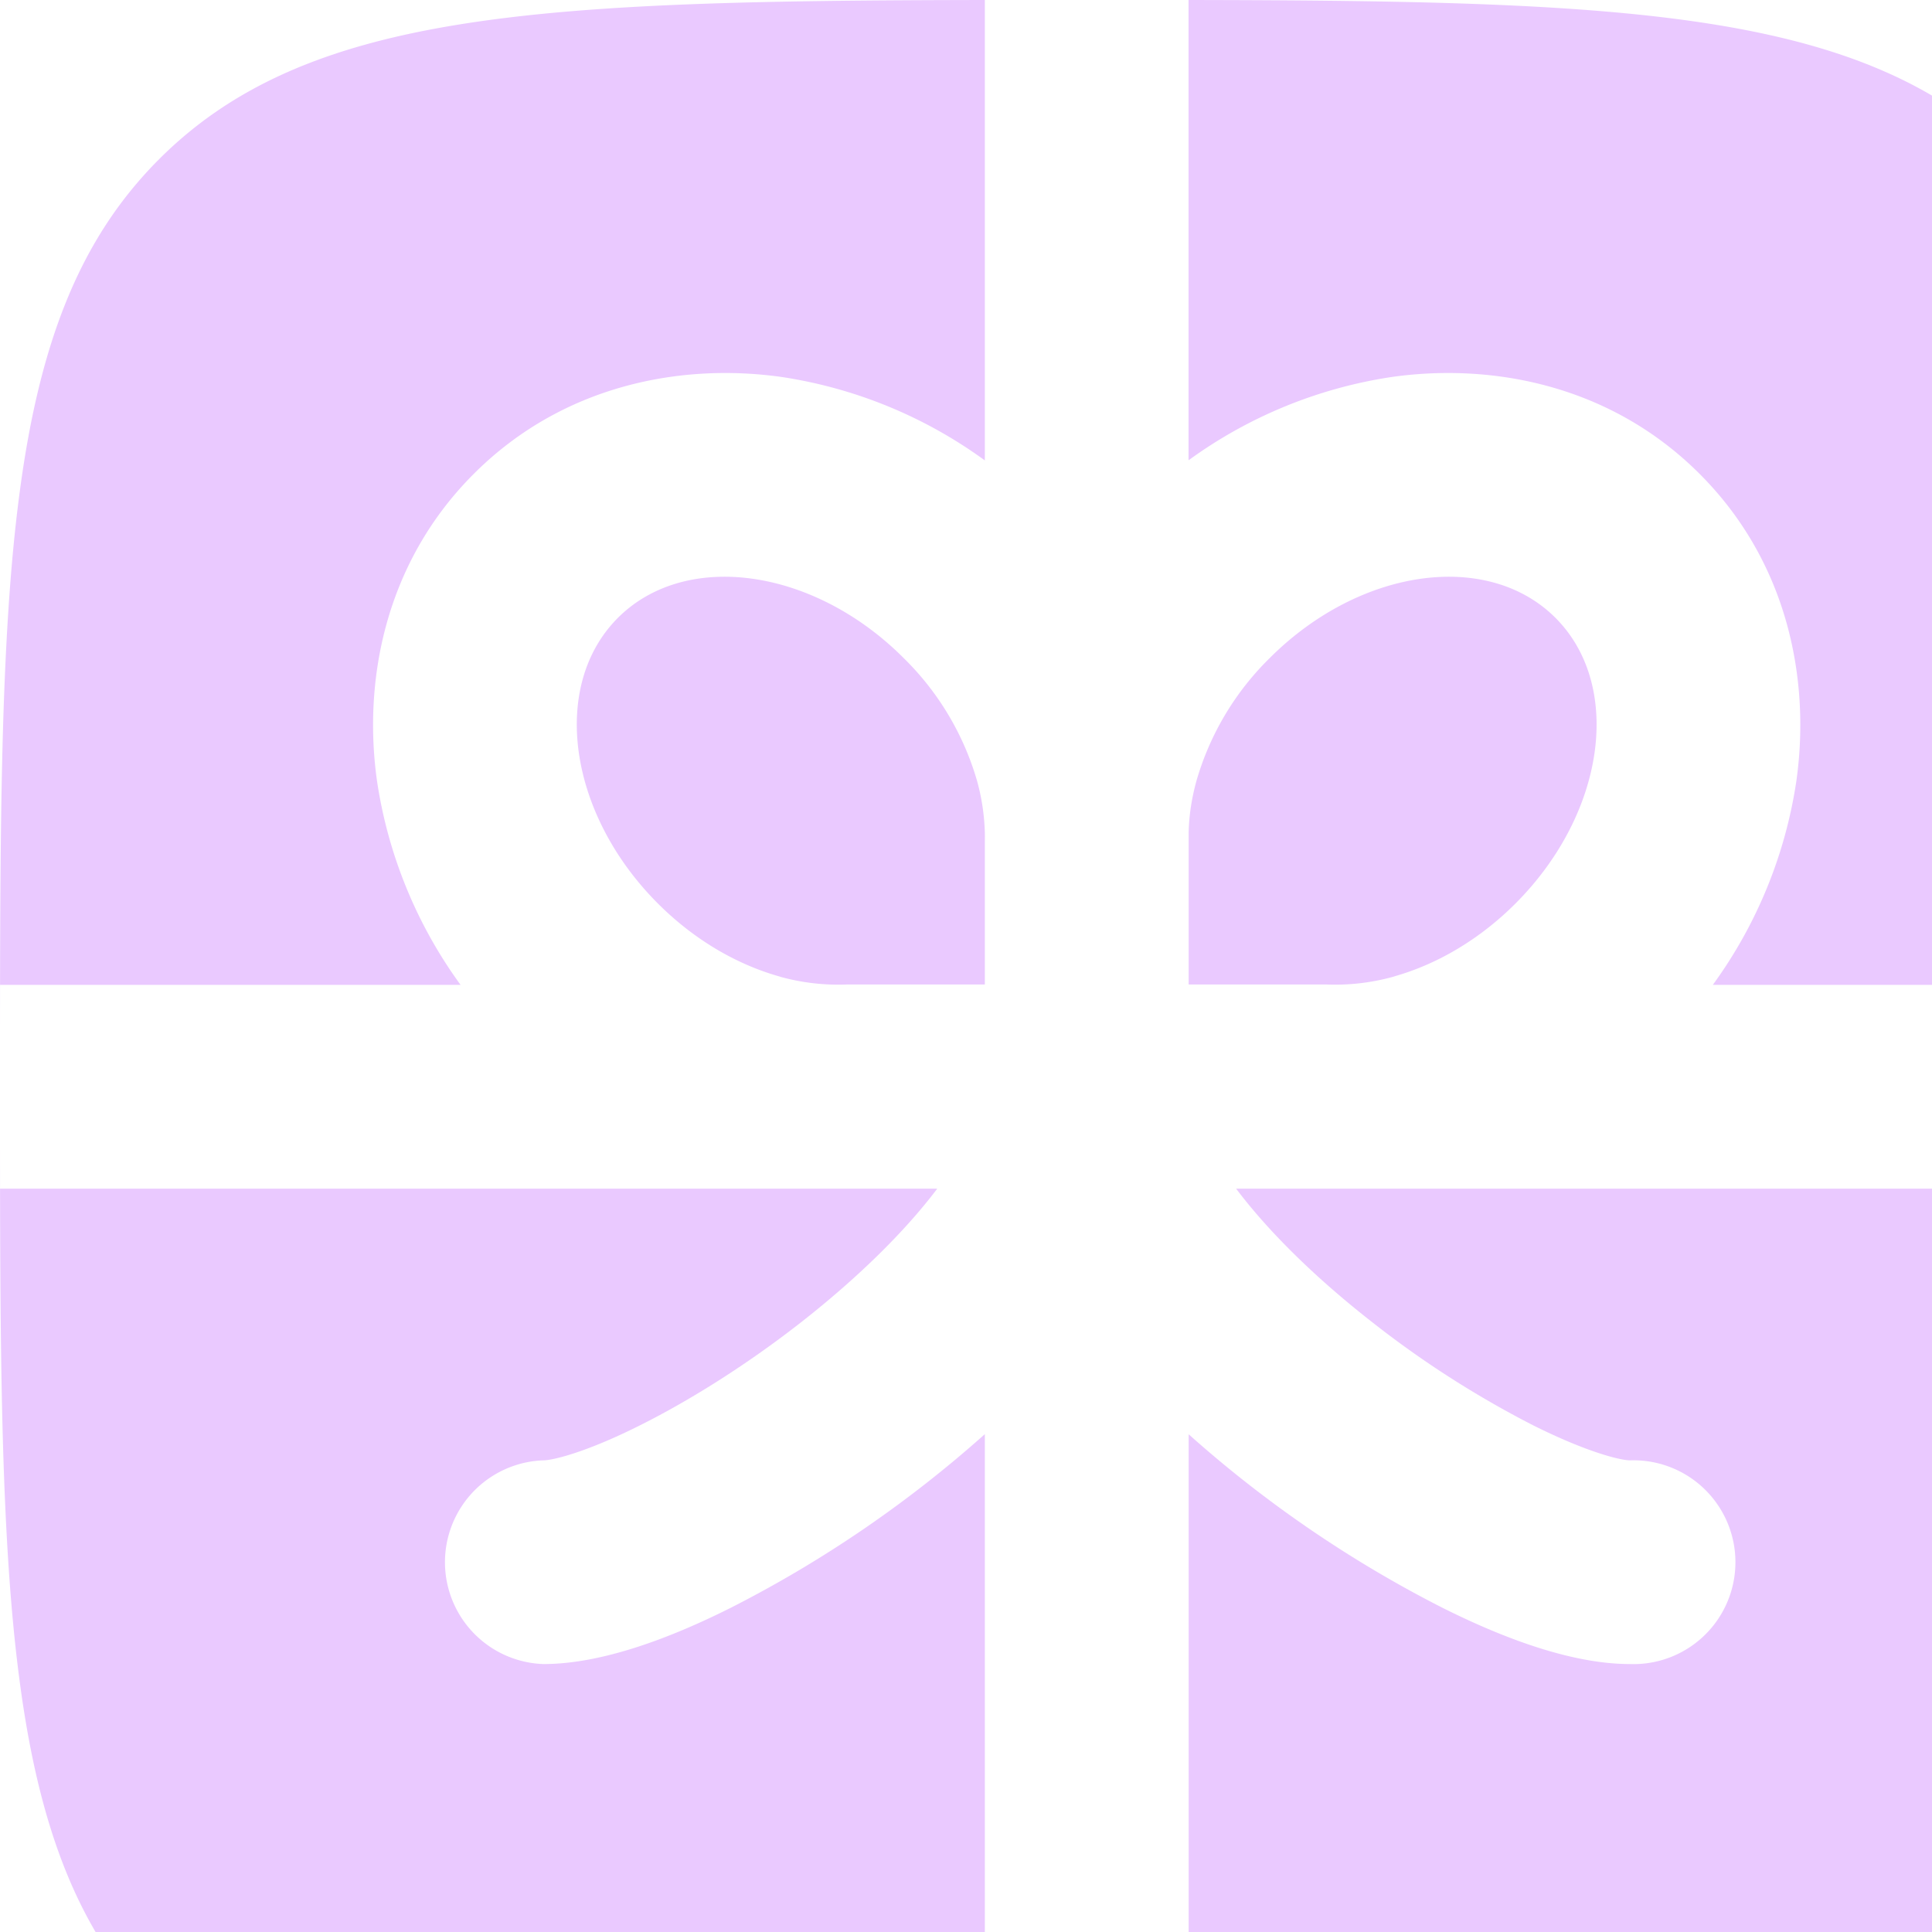
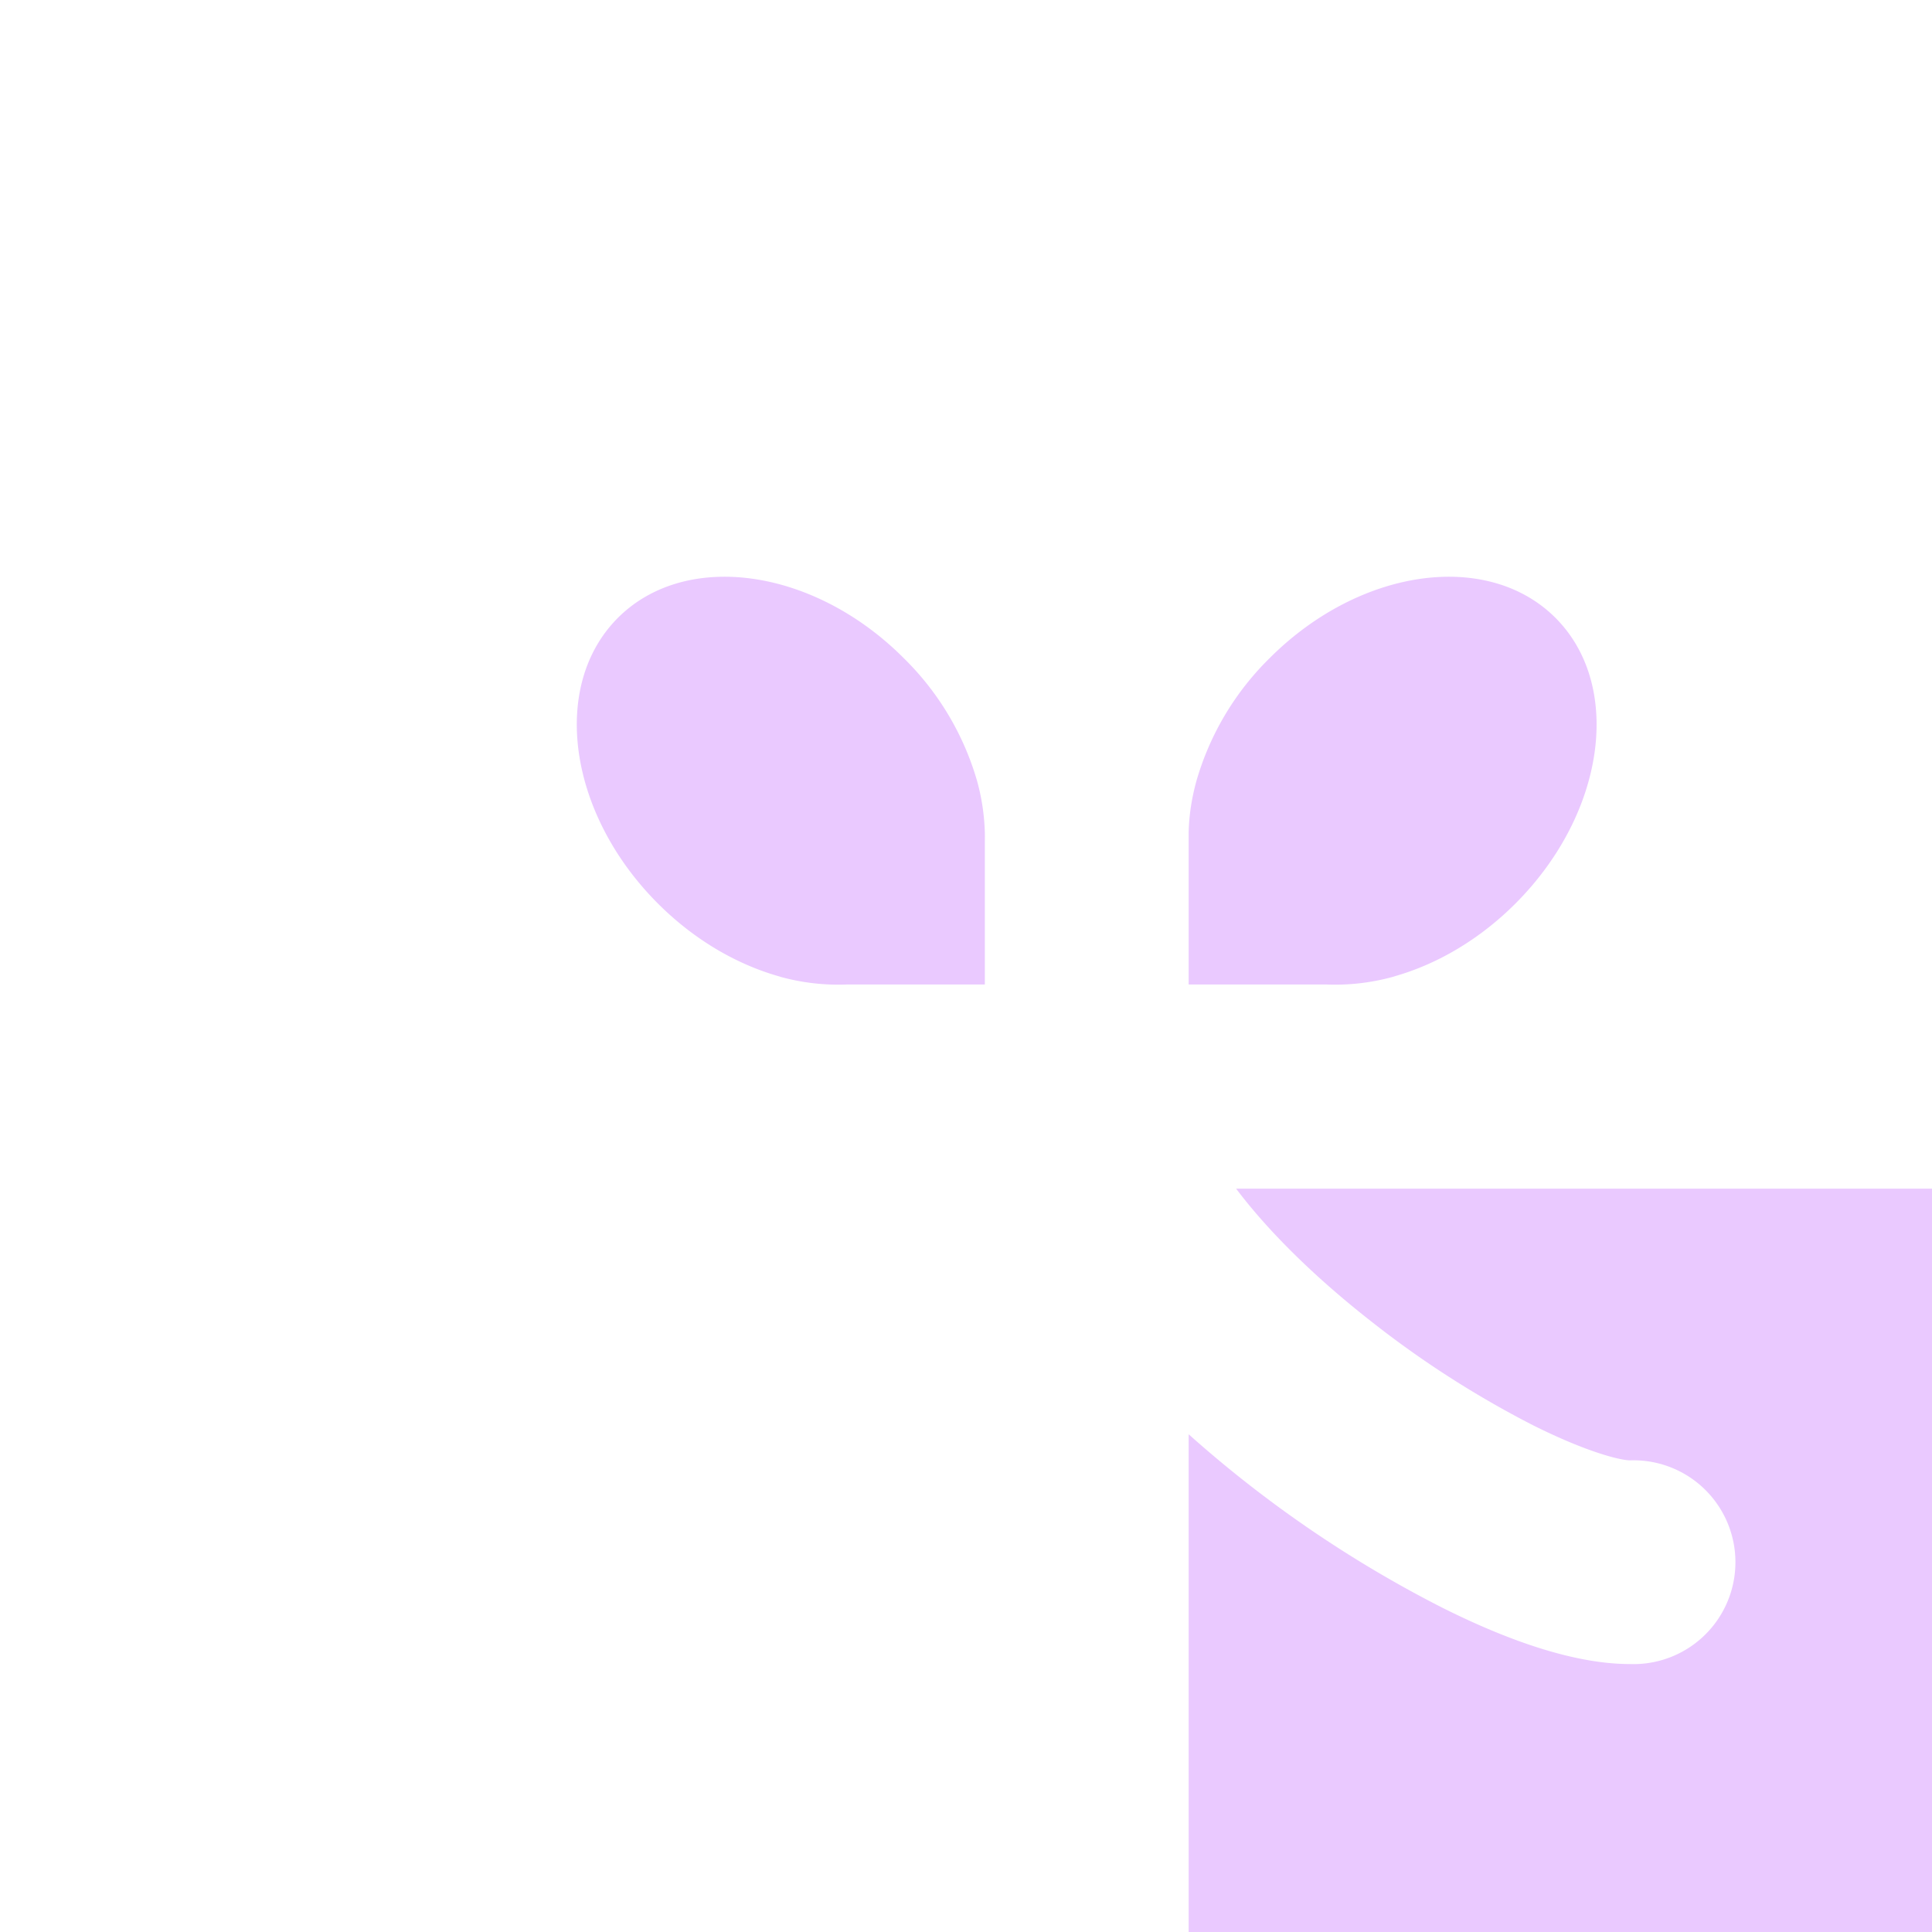
<svg xmlns="http://www.w3.org/2000/svg" class="w-4 h-4 object-contain" data-sentry-component="GiftWrapped" data-sentry-element="svg" data-sentry-source-file="gift-wrapped.tsx" fill="none" height="16" viewbox="0 0 18 18" width="16">
  <g clip-path="url(#a)" data-sentry-element="g" data-sentry-source-file="gift-wrapped.tsx" fill="#EAC9FF">
-     <path d="M8.156 0C4.47.006 2.546.09 1.318 1.318 0 2.636 0 4.758 0 9c0 4.243 0 6.364 1.318 7.682C2.545 17.91 4.47 17.994 8.156 18v-6.123a9.88 9.88 0 0 1-2.102 1.437c-.492.247-1.064.467-1.554.467a.844.844 0 0 1 0-1.687c.072 0 .344-.061.8-.29.42-.21.9-.512 1.35-.866.445-.35.837-.73 1.112-1.094H0V8.156h3.814a3.823 3.823 0 0 1-.692-1.69c-.116-.826.064-1.805.802-2.542.738-.738 1.717-.918 2.542-.803a3.823 3.823 0 0 1 1.69.692V0ZM18 8.156h-3.815a3.823 3.823 0 0 0 .692-1.69c.116-.826-.064-1.805-.802-2.542-.738-.738-1.717-.918-2.542-.803a3.823 3.823 0 0 0-1.69.691V0c3.687.006 5.611.09 6.838 1.318C17.91 2.546 17.994 4.47 18 8.156Z" data-sentry-element="path" data-sentry-source-file="gift-wrapped.tsx" />
    <path d="M9.844 6.893v1.26h1.135a1.805 1.805 0 0 0 .552-.062l.026-.008c.347-.1.695-.302.993-.6.745-.745.893-1.804.332-2.366-.562-.562-1.621-.413-2.366.332a2.33 2.33 0 0 0-.607 1.016c-.04.144-.062.288-.065.428ZM9.844 18c3.686-.006 5.61-.09 6.838-1.318 1.227-1.228 1.311-3.152 1.317-6.838h-7.762c.275.365.667.745 1.112 1.094a8.2 8.2 0 0 0 1.35.867c.457.228.728.289.8.289a.844.844 0 1 1 0 1.687c-.49 0-1.062-.22-1.555-.467a9.883 9.883 0 0 1-2.1-1.436V18ZM5.449 7.483c.298.298.646.5.993.6l.026.008a1.805 1.805 0 0 0 .552.062h1.136V6.967a1.57 1.57 0 0 0 0-.072 1.782 1.782 0 0 0-.065-.43 2.33 2.33 0 0 0-.608-1.016c-.744-.745-1.804-.894-2.366-.332-.561.562-.413 1.621.332 2.366Z" data-sentry-element="path" data-sentry-source-file="gift-wrapped.tsx" />
  </g>
  <defs data-sentry-element="defs" data-sentry-source-file="gift-wrapped.tsx">
    <clippath data-sentry-element="clipPath" data-sentry-source-file="gift-wrapped.tsx" id="a">
      <path d="M0 0h18v18H0z" data-sentry-element="path" data-sentry-source-file="gift-wrapped.tsx" fill="#fff" />
    </clippath>
  </defs>
</svg>